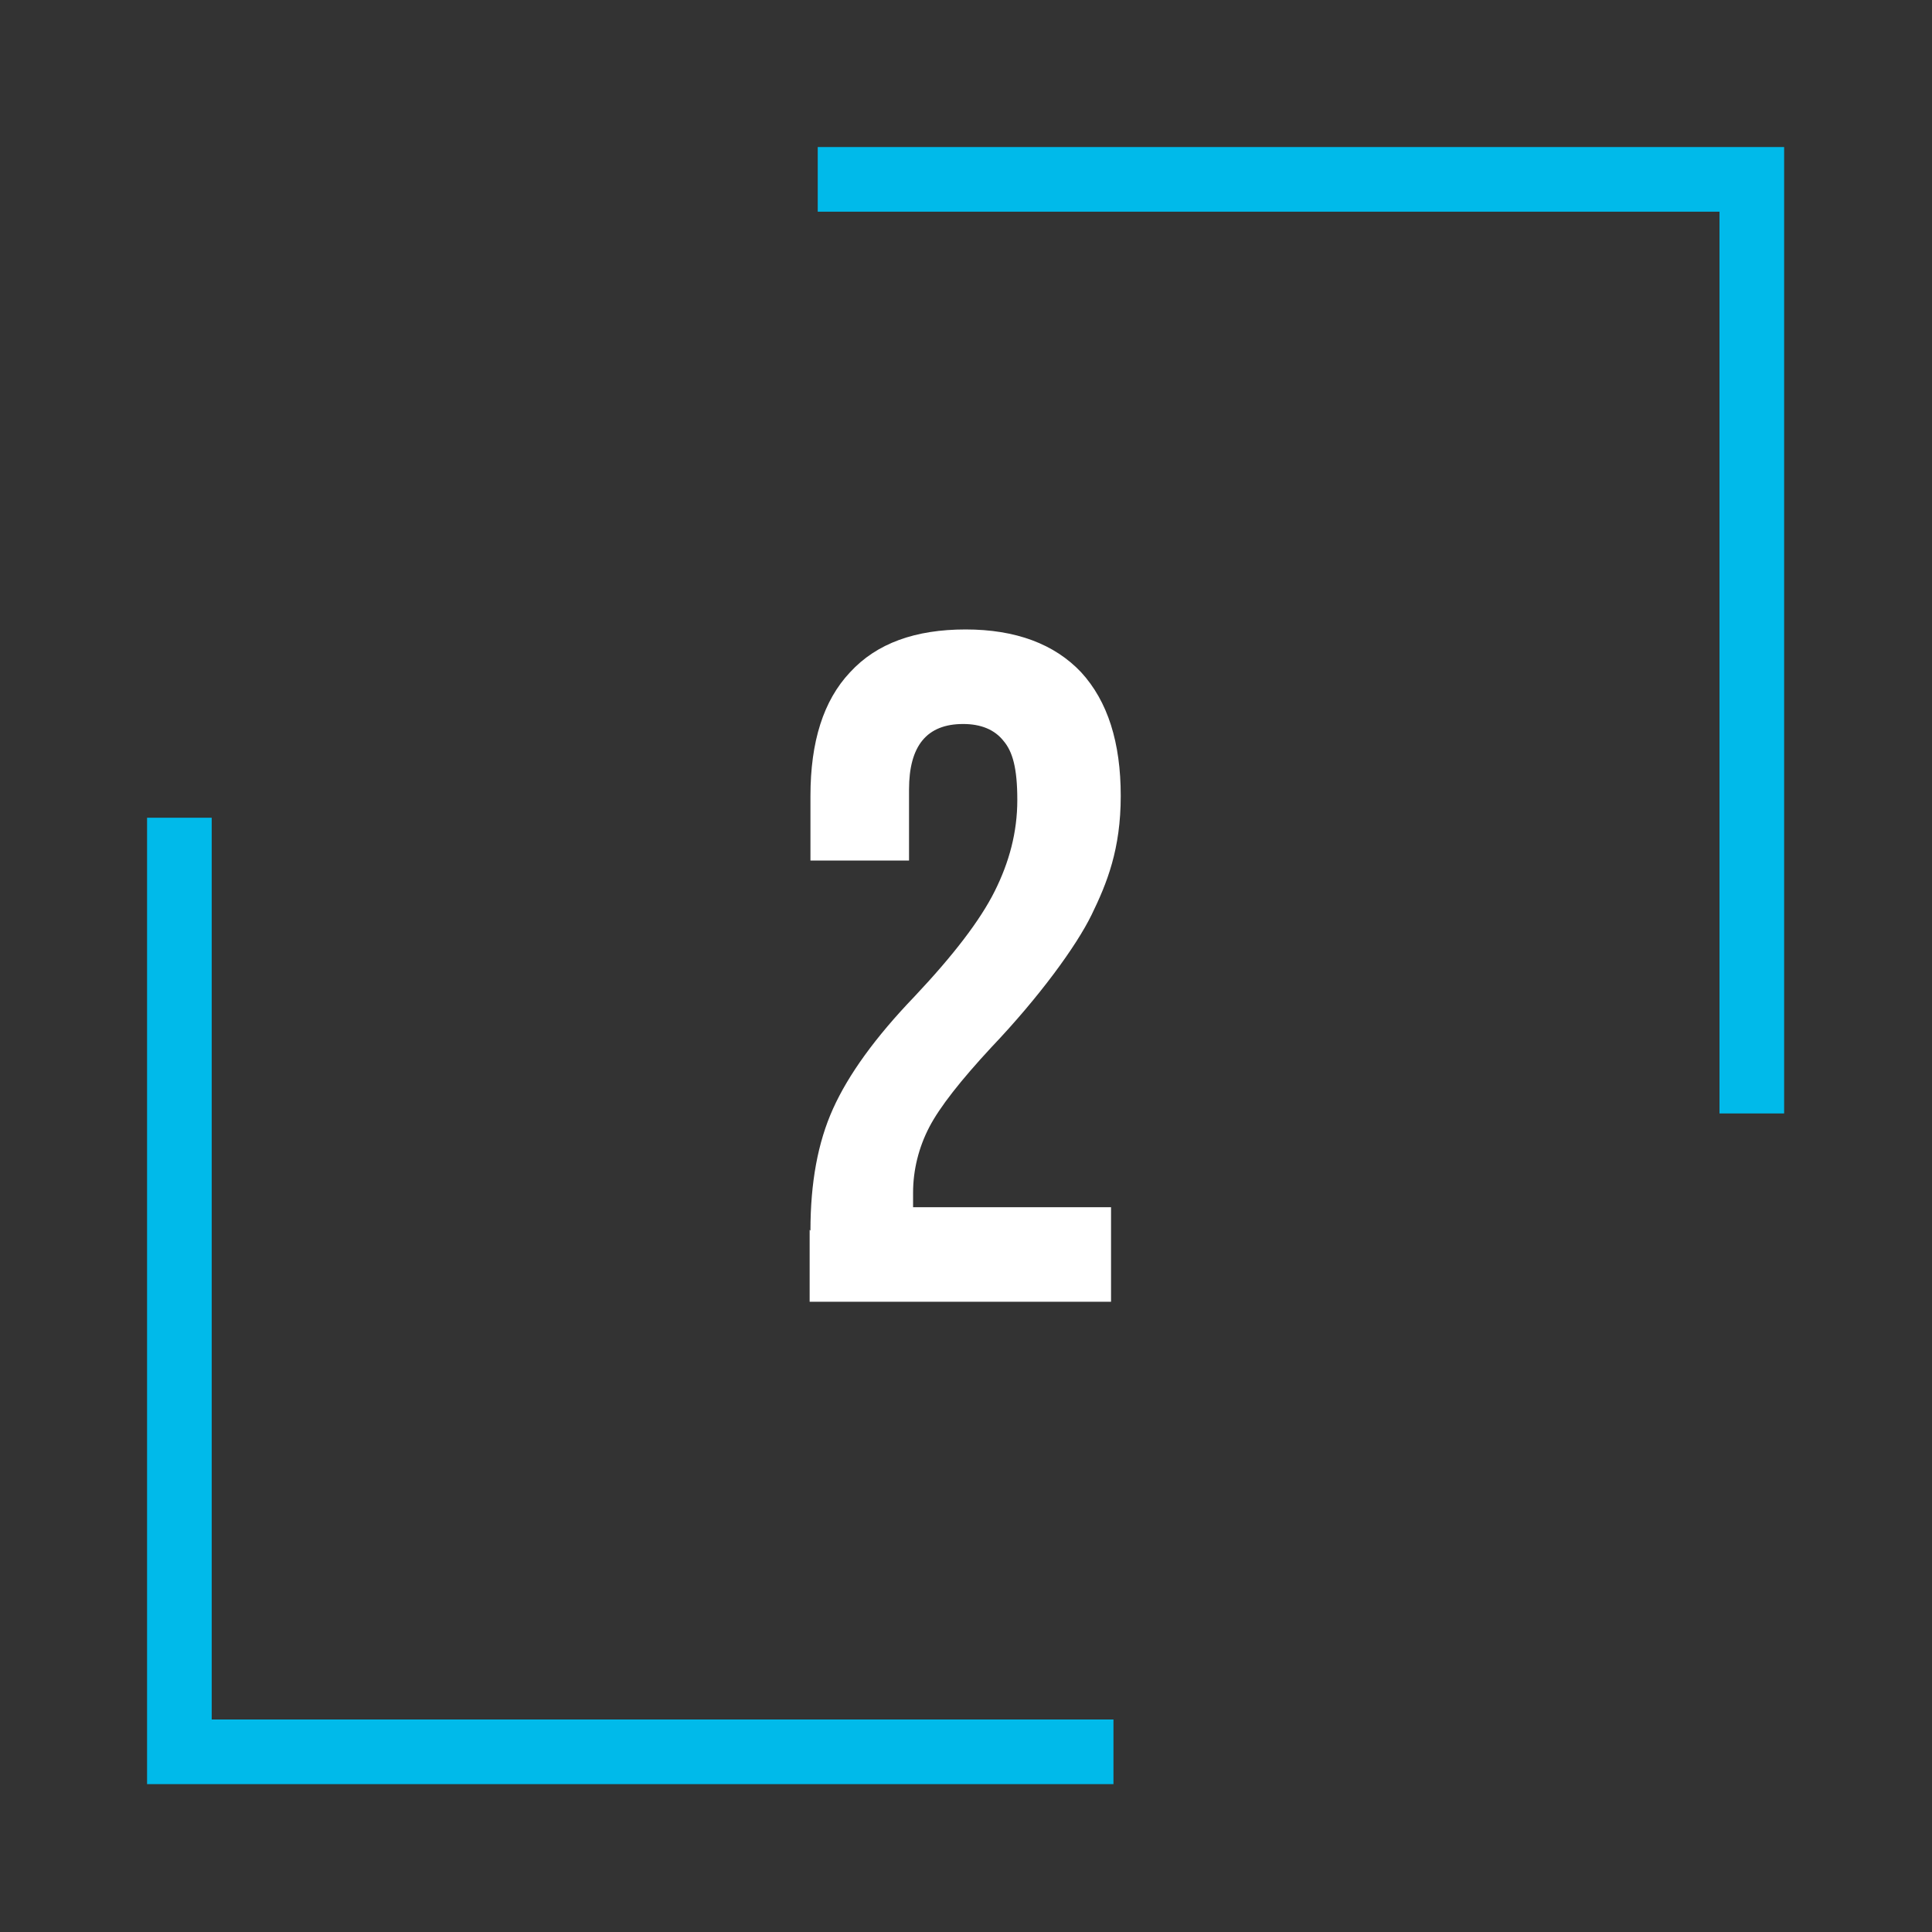
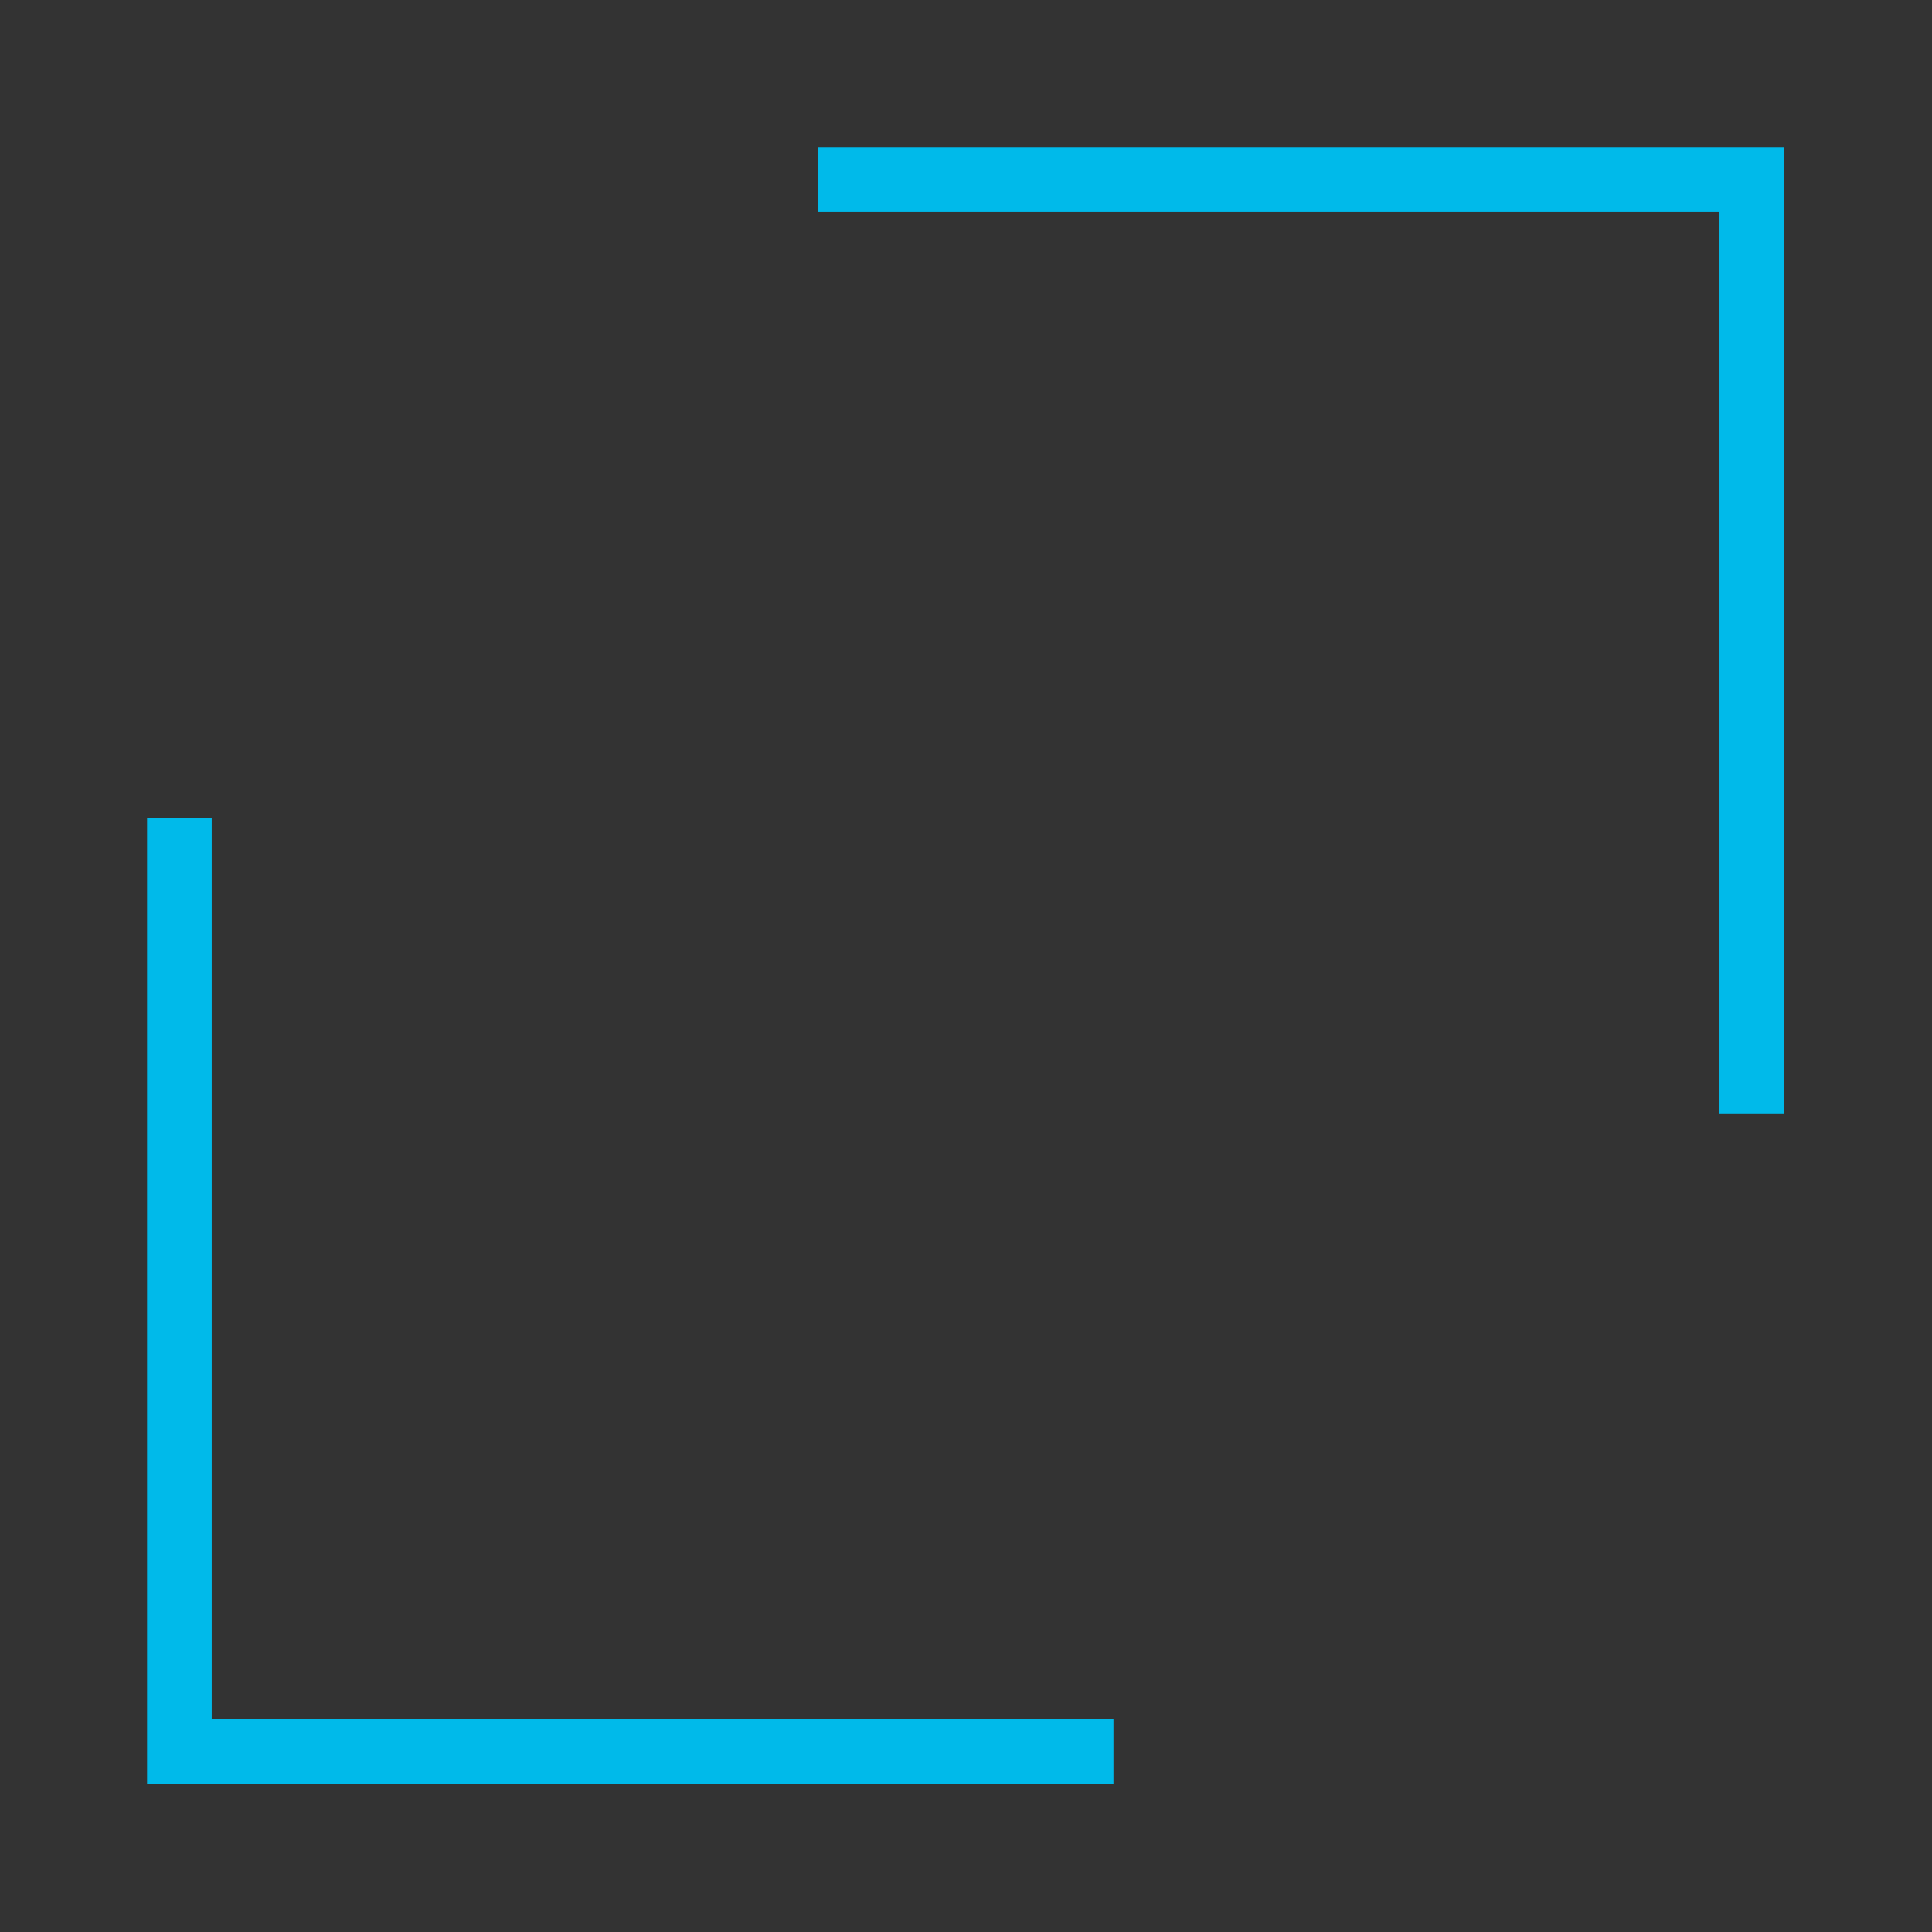
<svg xmlns="http://www.w3.org/2000/svg" id="Layer_1" viewBox="0 0 239.1 239.1">
  <rect x="0" y="0" width="239.1" height="239.1" fill="#333333" stroke="none" />
  <defs>
    <style>      .st0 {        fill: #fff;      }      .st1 {        fill: #00baea;      }    </style>
  </defs>
  <path class="st1" d="M101.2,18.2v8h111.6v111.6h8V18.2h-119.6ZM26.2,101.2h-8v119.6h119.6v-8H26.2v-111.6Z" />
-   <path class="st0" d="M100.3,152.3c0-5.9.9-10.9,2.8-15.1,1.9-4.2,5.2-8.8,10.1-13.9,4.8-5.1,8.1-9.4,9.9-13,1.8-3.6,2.8-7.3,2.8-11.3s-.6-6-1.7-7.3c-1.1-1.4-2.8-2.1-5-2.1-4.5,0-6.7,2.7-6.7,8.1v8.8h-12.2v-8c0-6.7,1.6-11.8,4.9-15.3,3.3-3.6,8.1-5.3,14.3-5.3s11,1.8,14.3,5.3c3.3,3.6,4.9,8.7,4.9,15.3s-1.7,10.8-3.6,14.7-6.5,10.2-12.4,16.4c-3.8,4.1-6.4,7.4-7.7,9.9-1.3,2.5-2,5.3-2,8.1v1.8h24.5v11.7h-37.3v-8.9h0Z" />
</svg>